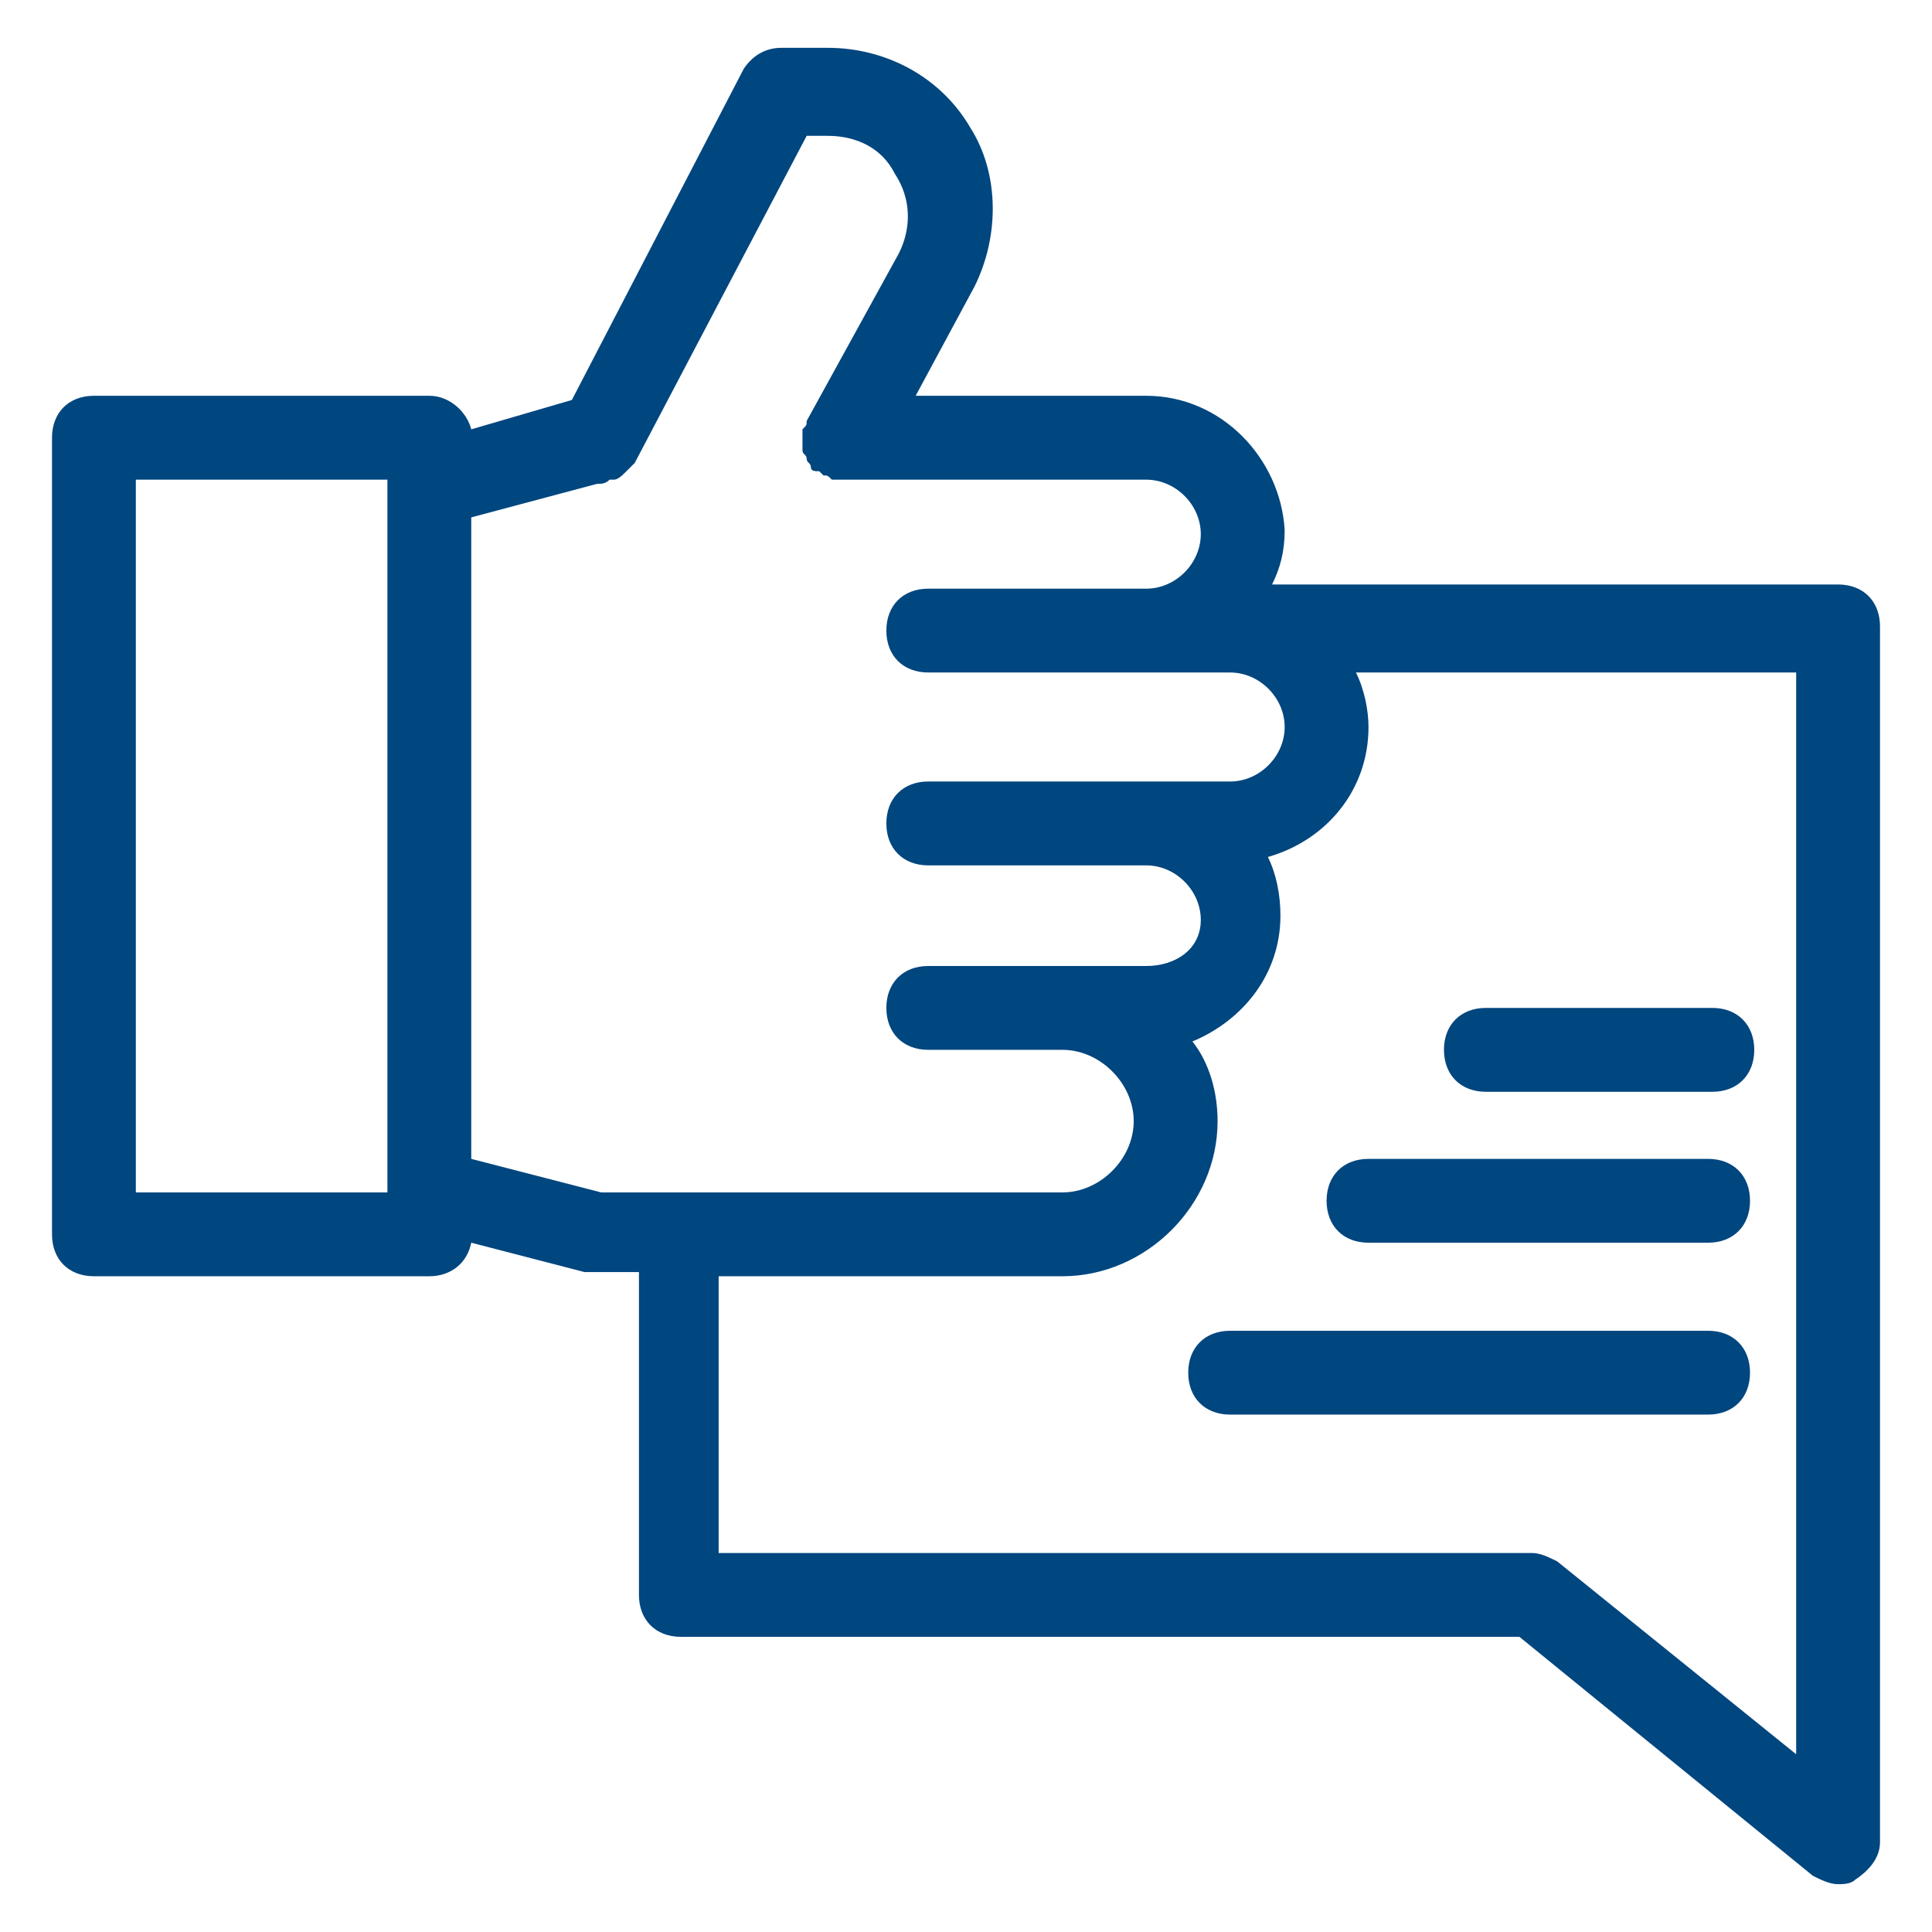
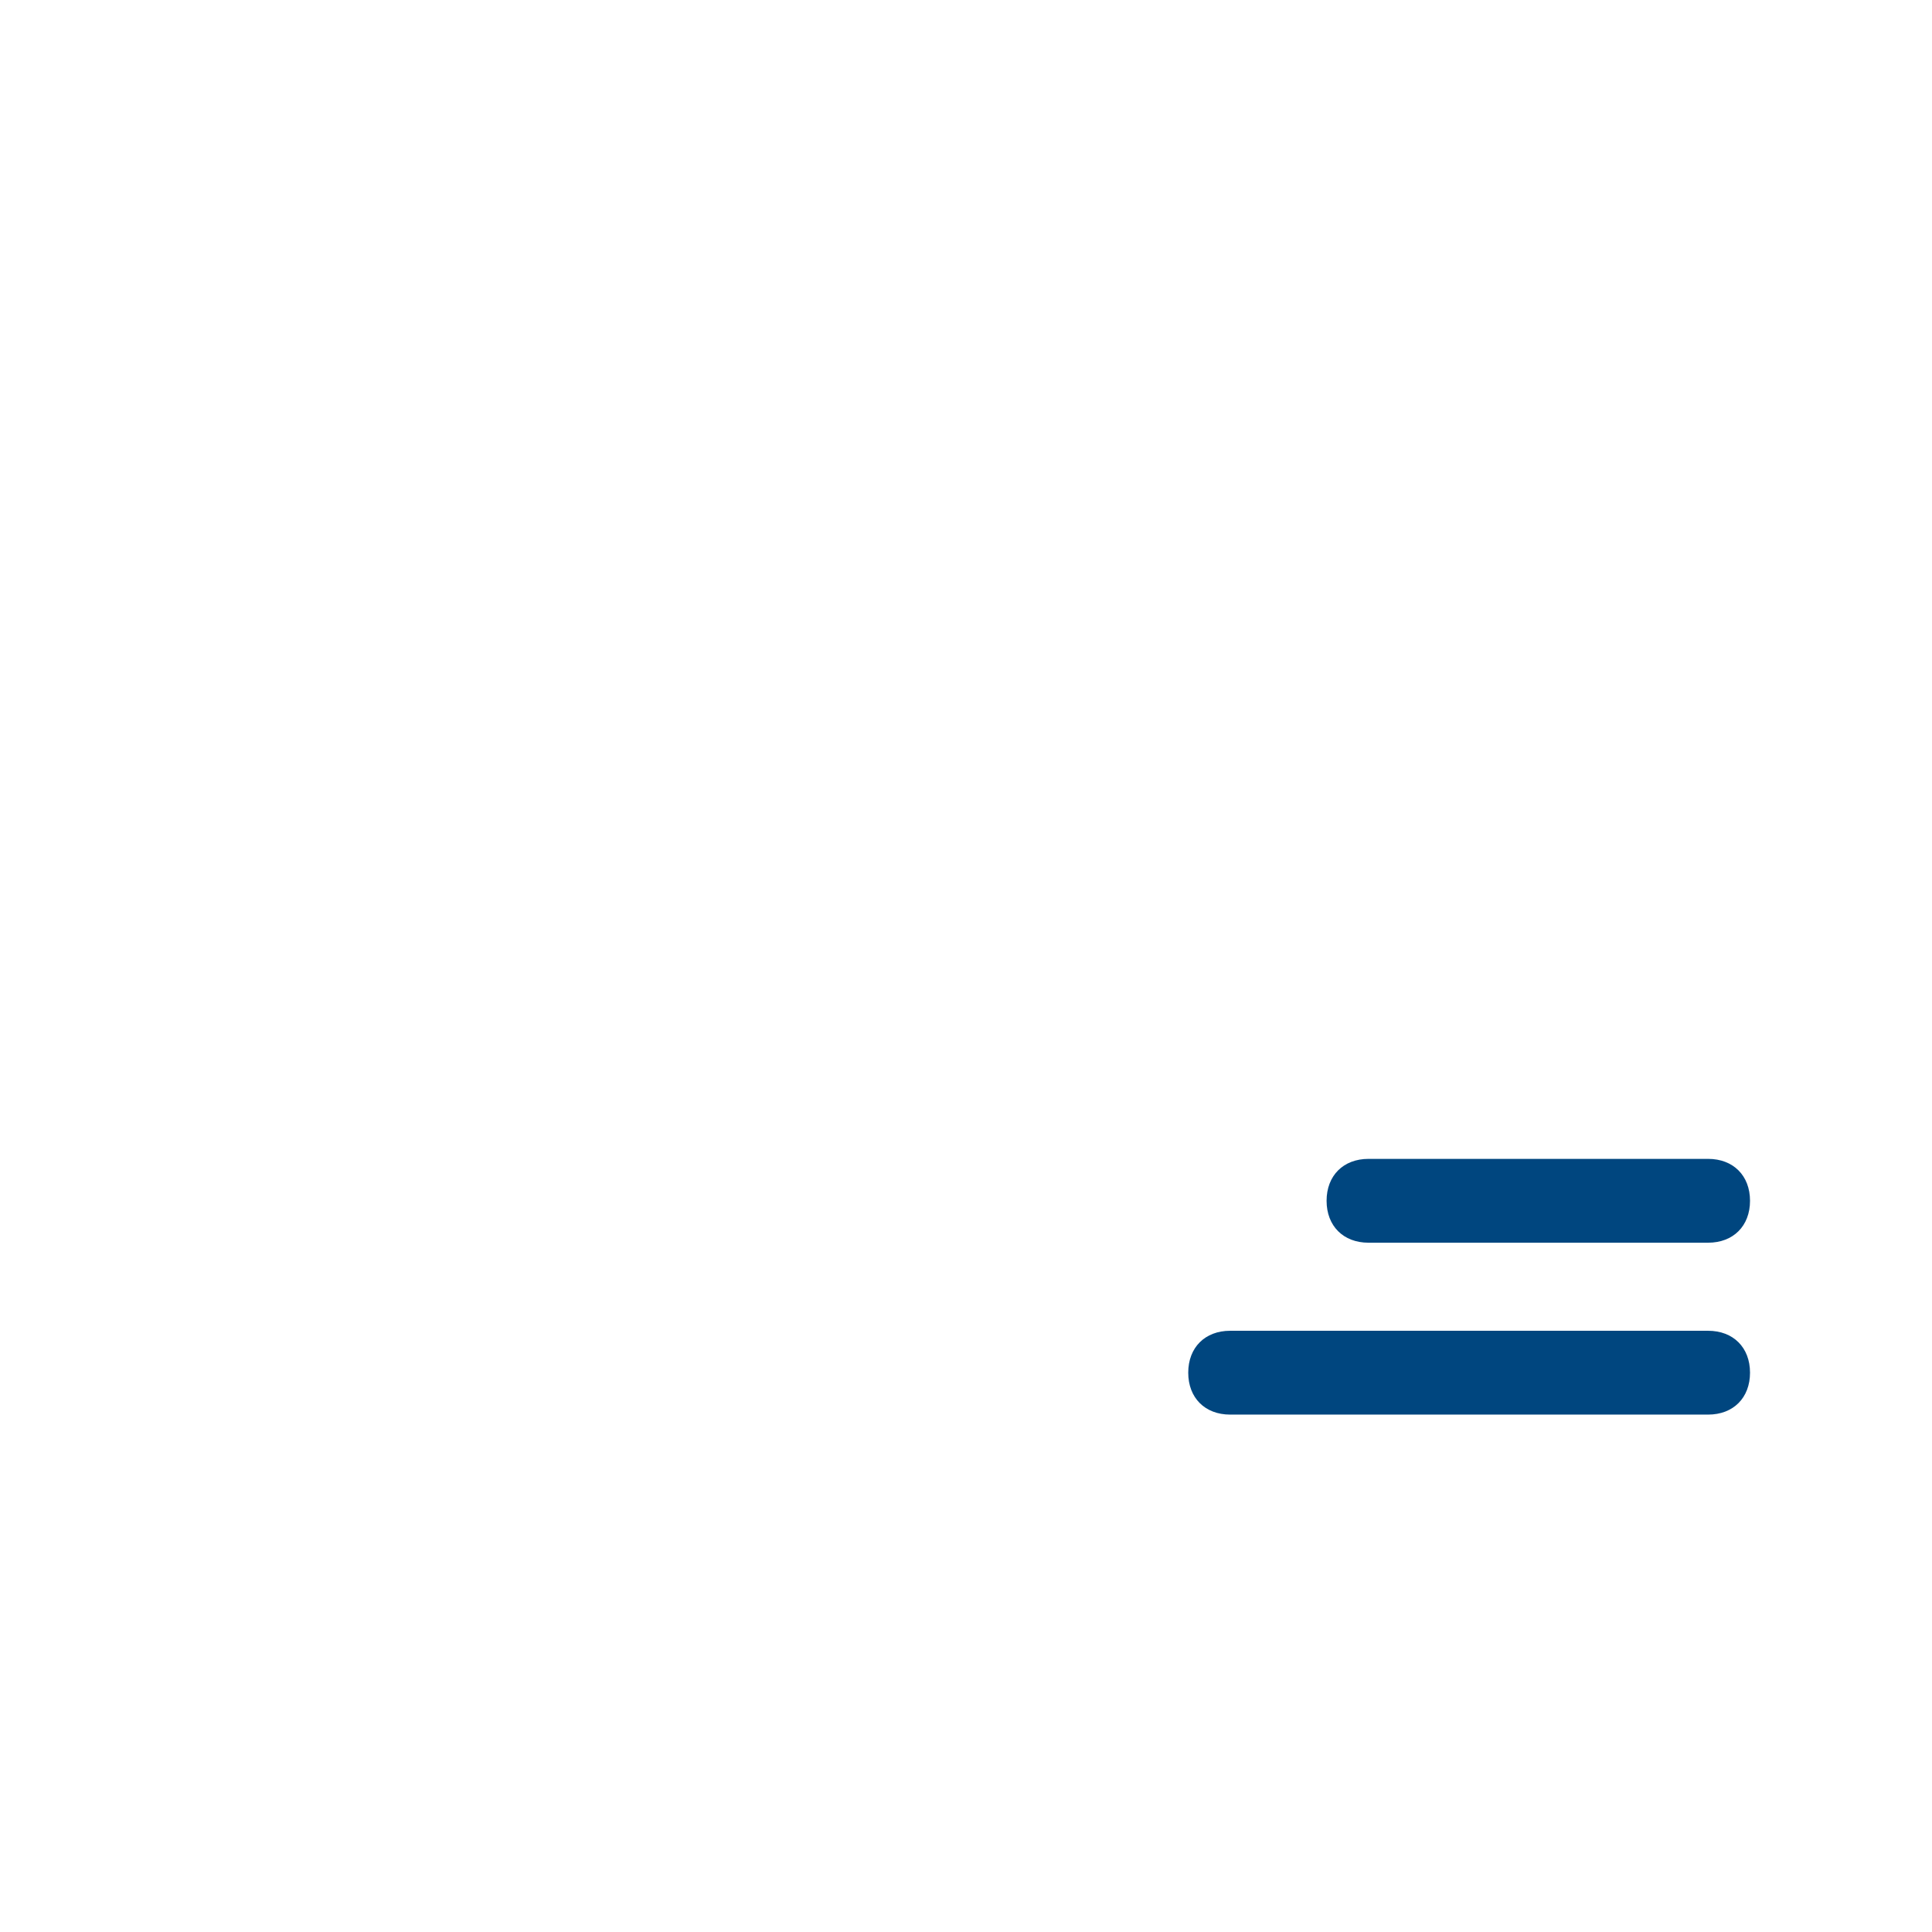
<svg xmlns="http://www.w3.org/2000/svg" width="36" height="36" viewBox="0 0 36 36" fill="none">
-   <path d="M21.359 7.375H17.062L18.156 5.344C18.625 4.406 18.625 3.234 18.078 2.375C17.531 1.438 16.516 0.891 15.422 0.891H14.562C14.25 0.891 14.016 1.047 13.859 1.281L10.656 7.453L8.781 8C8.703 7.688 8.391 7.375 8 7.375H1.75C1.281 7.375 0.969 7.688 0.969 8.156V23C0.969 23.469 1.281 23.781 1.75 23.781H8C8.391 23.781 8.703 23.547 8.781 23.156L10.891 23.703C10.969 23.703 11.047 23.703 11.125 23.703H11.906V29.719C11.906 30.188 12.219 30.5 12.688 30.5H28.312L33.781 34.953C33.938 35.031 34.094 35.109 34.25 35.109C34.328 35.109 34.484 35.109 34.562 35.031C34.797 34.875 35.031 34.641 35.031 34.328V11.672C35.031 11.203 34.719 10.891 34.25 10.891H23.703C23.859 10.578 23.938 10.266 23.938 9.875C23.859 8.547 22.766 7.375 21.359 7.375ZM7.219 22.219H2.531V8.938H7.219V22.219ZM8.781 21.594V9.641L11.125 9.016C11.203 9.016 11.281 9.016 11.359 8.938H11.438C11.516 8.938 11.594 8.859 11.672 8.781C11.75 8.703 11.75 8.703 11.828 8.625L15.031 2.531H15.422C15.969 2.531 16.438 2.766 16.672 3.234C16.984 3.703 16.984 4.25 16.75 4.719L15.031 7.844C15.031 7.922 15.031 7.922 14.953 8C14.953 8.078 14.953 8.078 14.953 8.156V8.234C14.953 8.312 14.953 8.312 14.953 8.391C14.953 8.469 15.031 8.469 15.031 8.547C15.031 8.625 15.109 8.625 15.109 8.703C15.109 8.781 15.188 8.781 15.266 8.781L15.344 8.859C15.422 8.859 15.422 8.859 15.5 8.938C15.578 8.938 15.578 8.938 15.656 8.938H16.438H21.359C21.906 8.938 22.375 9.406 22.375 9.953C22.375 10.5 21.906 10.969 21.359 10.969H17.297C16.828 10.969 16.516 11.281 16.516 11.75C16.516 12.219 16.828 12.531 17.297 12.531H21.359H22.922C23.469 12.531 23.938 13 23.938 13.547C23.938 14.094 23.469 14.562 22.922 14.562H21.359H17.297C16.828 14.562 16.516 14.875 16.516 15.344C16.516 15.812 16.828 16.125 17.297 16.125H21.359C21.906 16.125 22.375 16.594 22.375 17.141C22.375 17.688 21.906 18 21.359 18H19.797H17.297C16.828 18 16.516 18.312 16.516 18.781C16.516 19.25 16.828 19.562 17.297 19.562H19.797C20.5 19.562 21.125 20.188 21.125 20.891C21.125 21.594 20.5 22.219 19.797 22.219H16.438H11.203L8.781 21.594ZM33.469 32.688L29.016 29.094C28.859 29.016 28.703 28.938 28.547 28.938H13.391V23.781H16.438H19.797C21.359 23.781 22.688 22.453 22.688 20.891C22.688 20.344 22.531 19.797 22.219 19.406C23.156 19.016 23.859 18.156 23.859 17.062C23.859 16.672 23.781 16.281 23.625 15.969C24.719 15.656 25.5 14.719 25.5 13.547C25.5 13.234 25.422 12.844 25.266 12.531H33.469V32.688Z" fill="#00467F" />
-   <path d="M27.688 20.344H31.906C32.375 20.344 32.688 20.031 32.688 19.562C32.688 19.094 32.375 18.781 31.906 18.781H27.688C27.219 18.781 26.906 19.094 26.906 19.562C26.906 20.031 27.219 20.344 27.688 20.344Z" fill="#00467F" />
  <path d="M24.719 22.375C24.719 22.844 25.031 23.156 25.5 23.156H31.828C32.297 23.156 32.609 22.844 32.609 22.375C32.609 21.906 32.297 21.594 31.828 21.594H25.5C25.031 21.594 24.719 21.906 24.719 22.375Z" fill="#00467F" />
  <path d="M31.828 24.797H22.922C22.453 24.797 22.141 25.109 22.141 25.578C22.141 26.047 22.453 26.359 22.922 26.359H31.828C32.297 26.359 32.609 26.047 32.609 25.578C32.609 25.109 32.297 24.797 31.828 24.797Z" fill="#00467F" />
</svg>